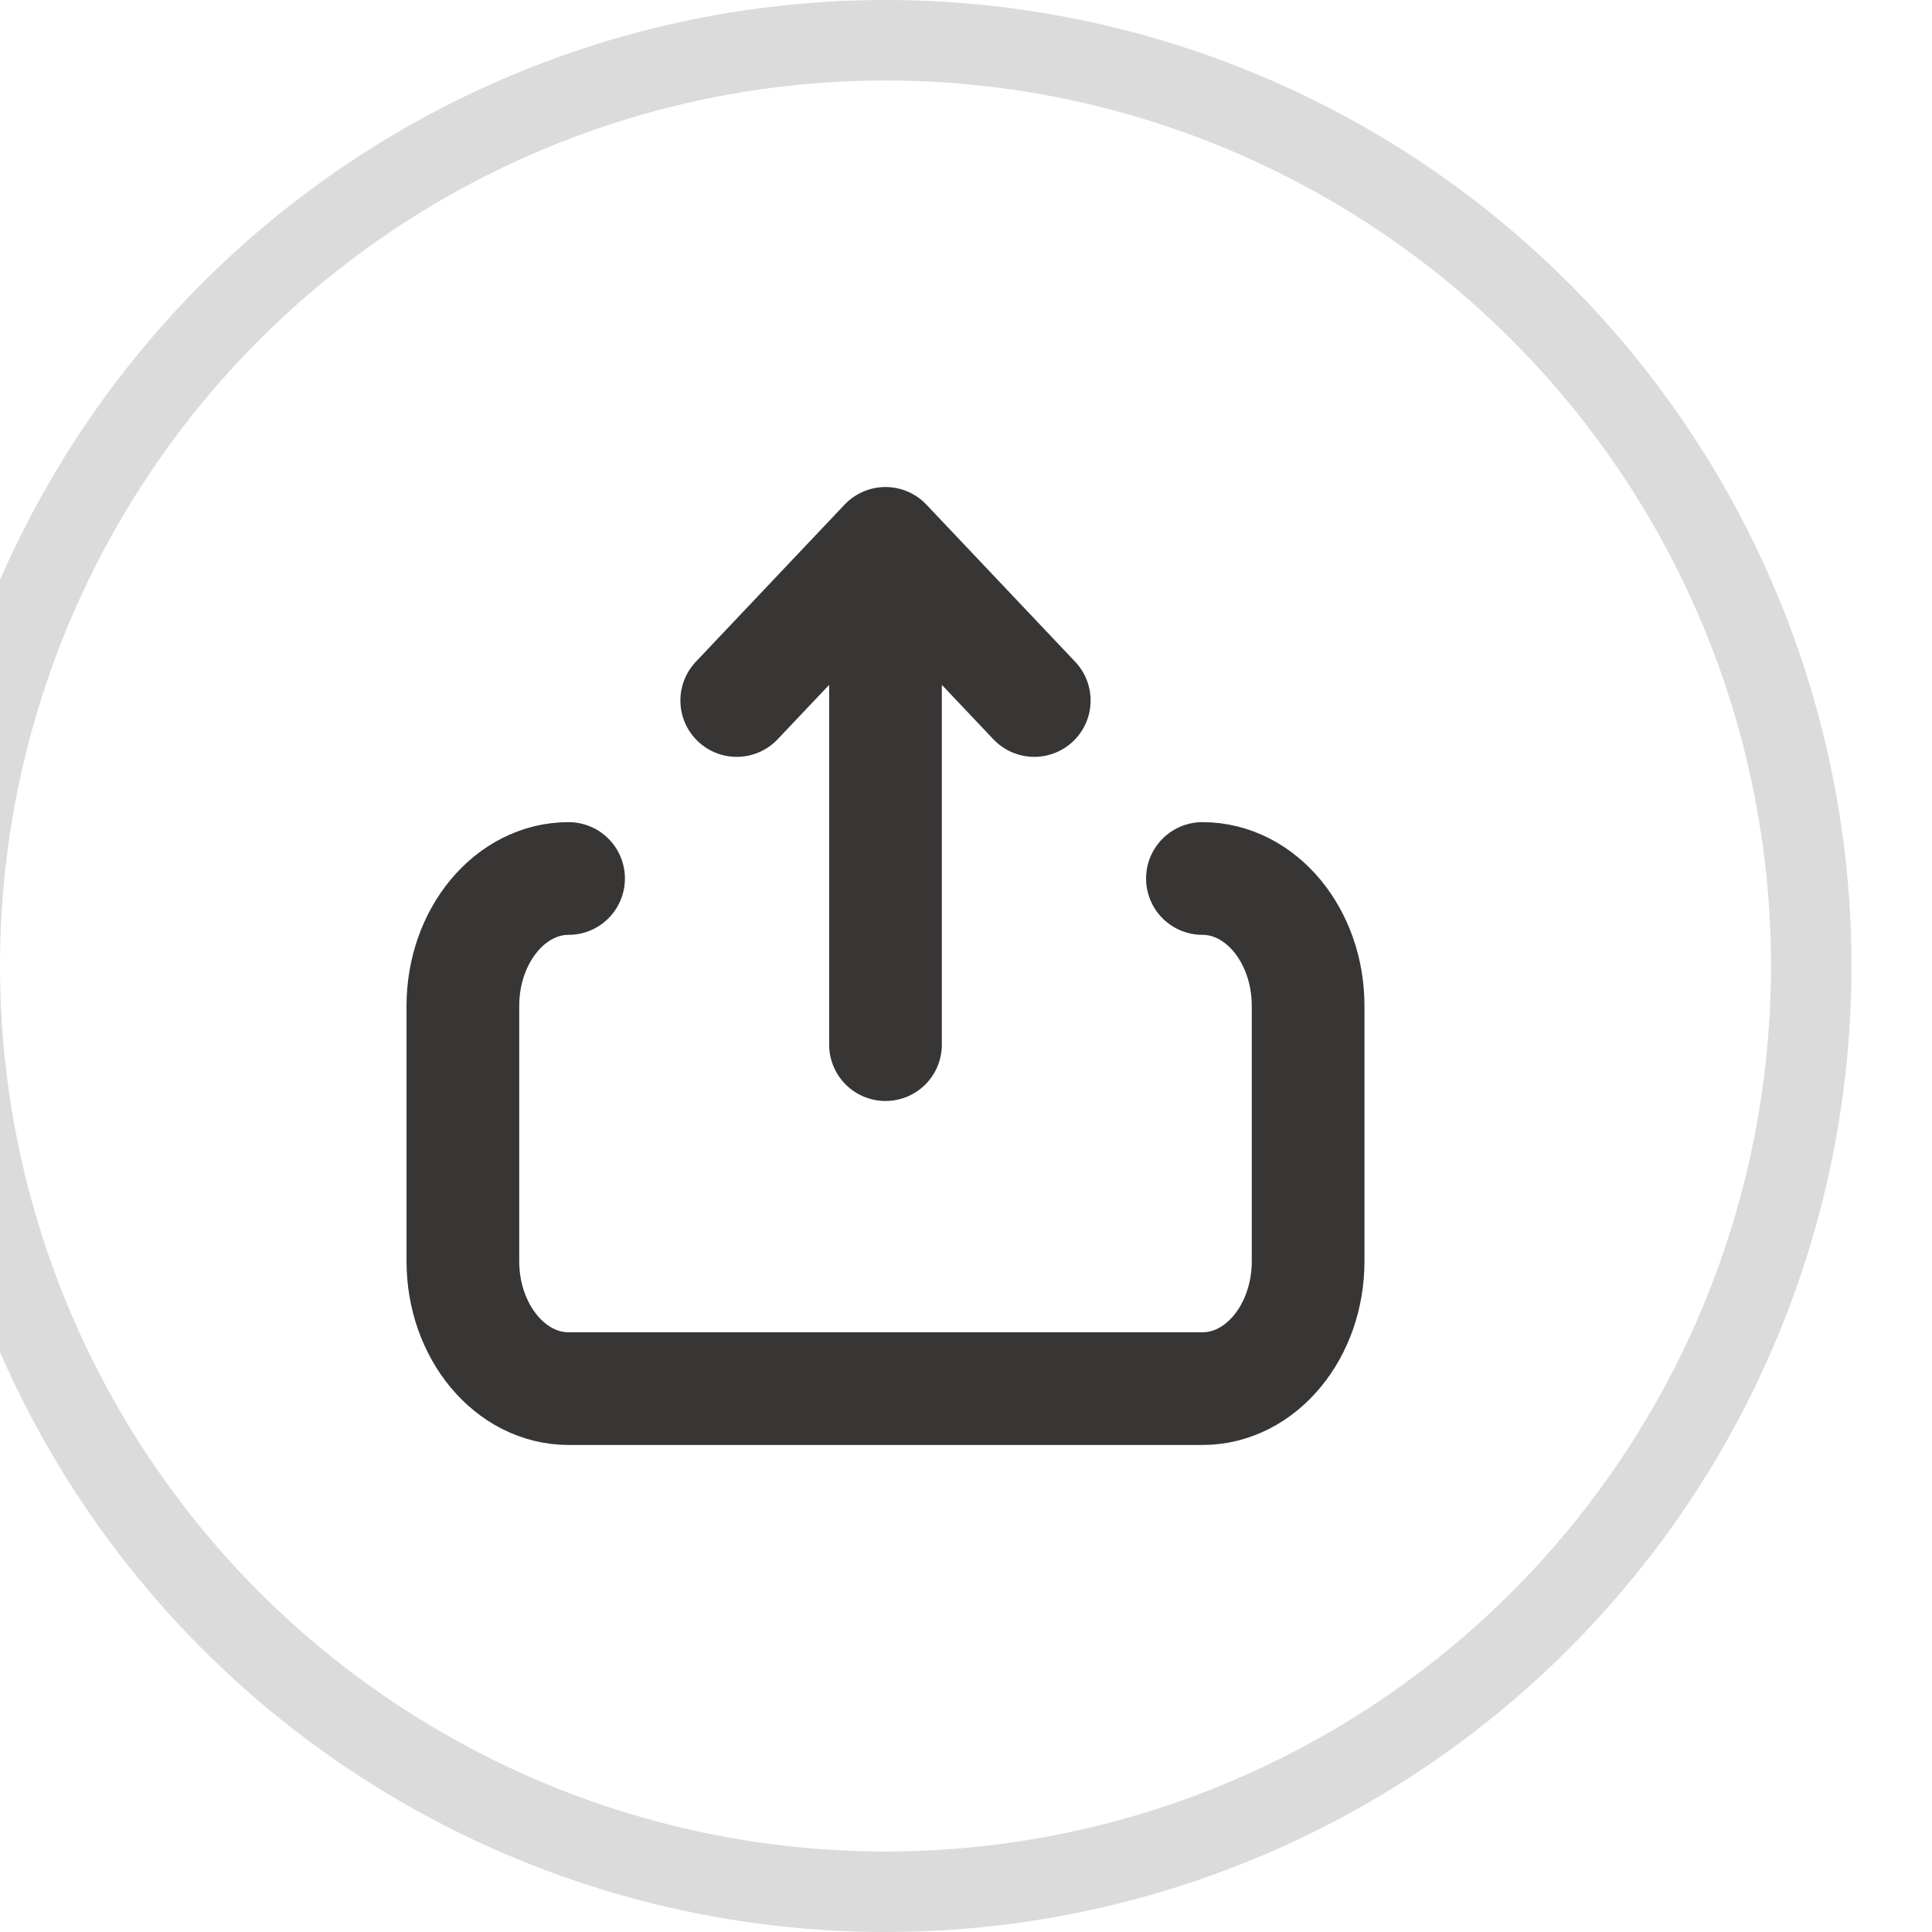
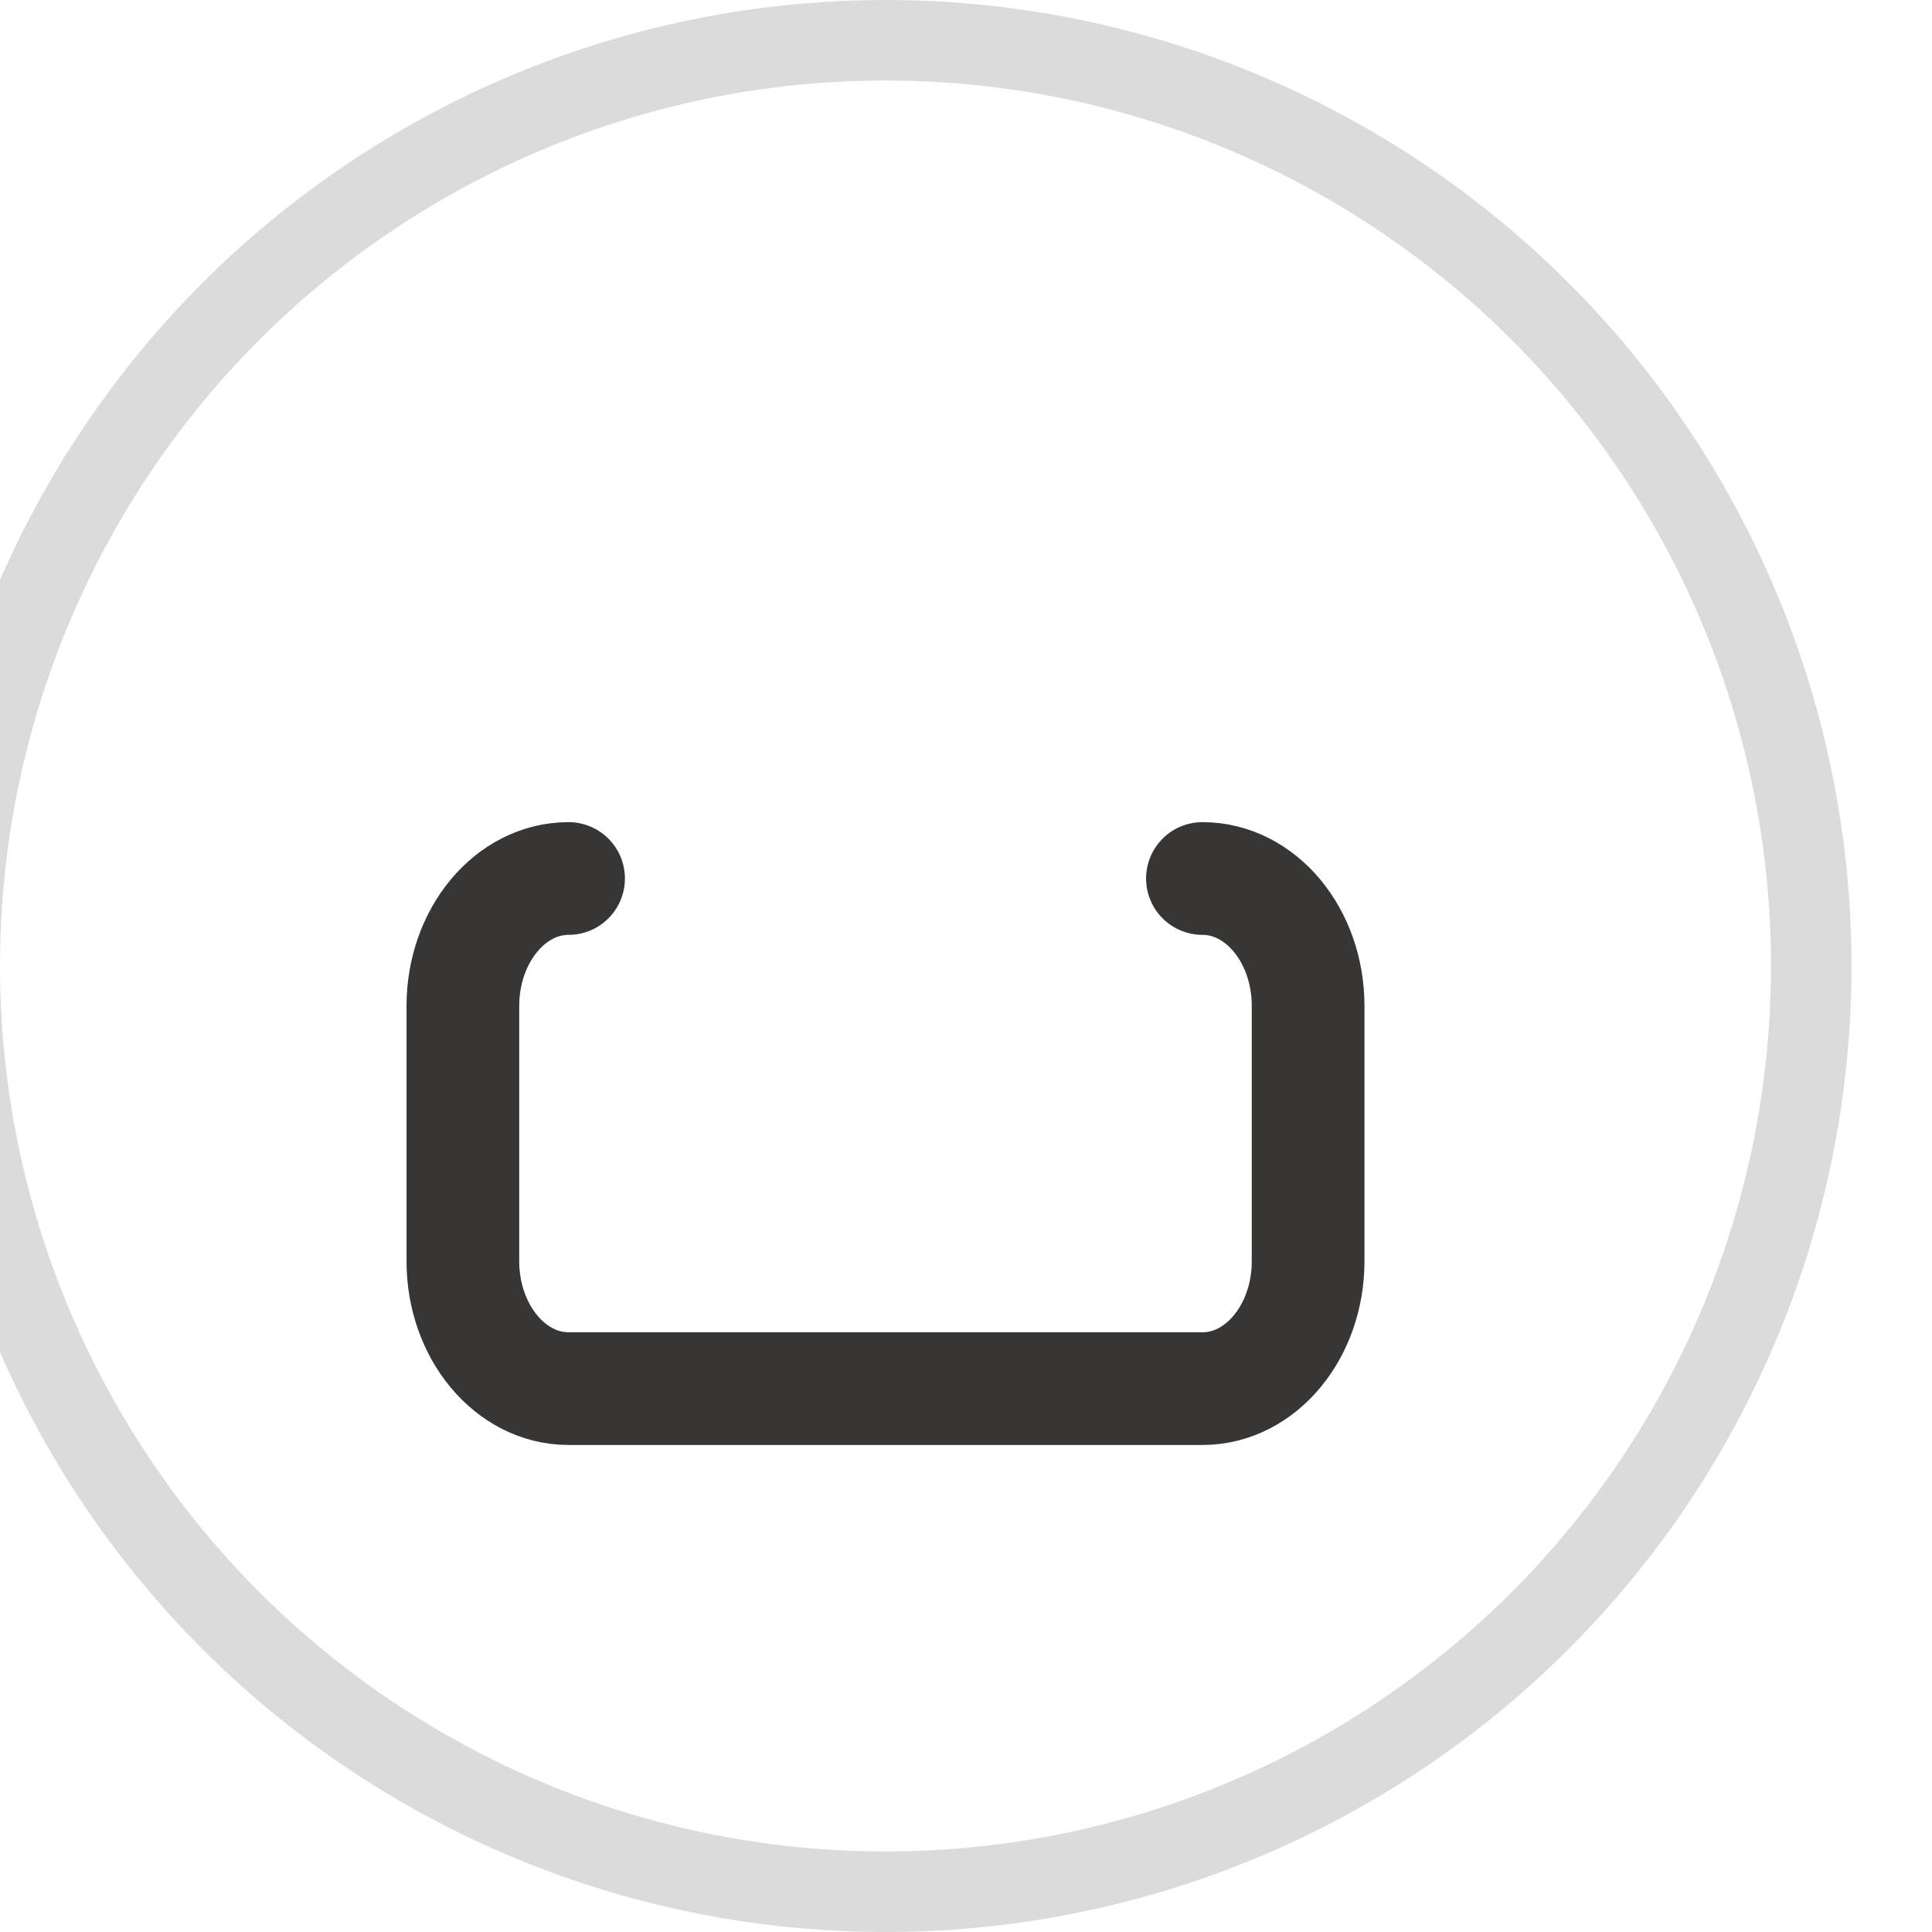
<svg xmlns="http://www.w3.org/2000/svg" width="24" height="24" viewBox="0 0 24 24">
  <defs>
    <filter id="7yuagb43sa" color-interpolation-filters="auto">
      <feColorMatrix in="SourceGraphic" values="0 0 0 0 0.11 0 0 0 0 0.541 0 0 0 0 0.416 0 0 0 1 0" />
    </filter>
  </defs>
  <g fill="none" fill-rule="evenodd">
    <g>
      <g>
        <g fill="#FFF" stroke="#DBDBDB" transform="translate(-763, -140) translate(762, 140)">
          <circle cx="12" cy="12" r="11.5" />
        </g>
        <g stroke-linecap="round" filter="url(#7yuagb43sa)" transform="translate(-763, -140) translate(762, 140)">
          <g>
            <g stroke="#383535" stroke-width="1.4">
-               <path d="M5.25 6.227L5.25 0M7.098 1.952L5.25 0M3.402 1.952L5.25 0" transform="translate(3, 3) translate(3.75, 3.75)" />
              <path stroke-linejoin="round" d="M1.313 4.163C.588 4.163 0 4.873 0 5.747v3.17C0 9.79.588 10.5 1.313 10.5h7.875c.725 0 1.312-.709 1.312-1.584V5.747c0-.875-.587-1.584-1.313-1.584" transform="translate(3, 3) translate(3.75, 3.75)" />
            </g>
          </g>
        </g>
      </g>
    </g>
  </g>
</svg>